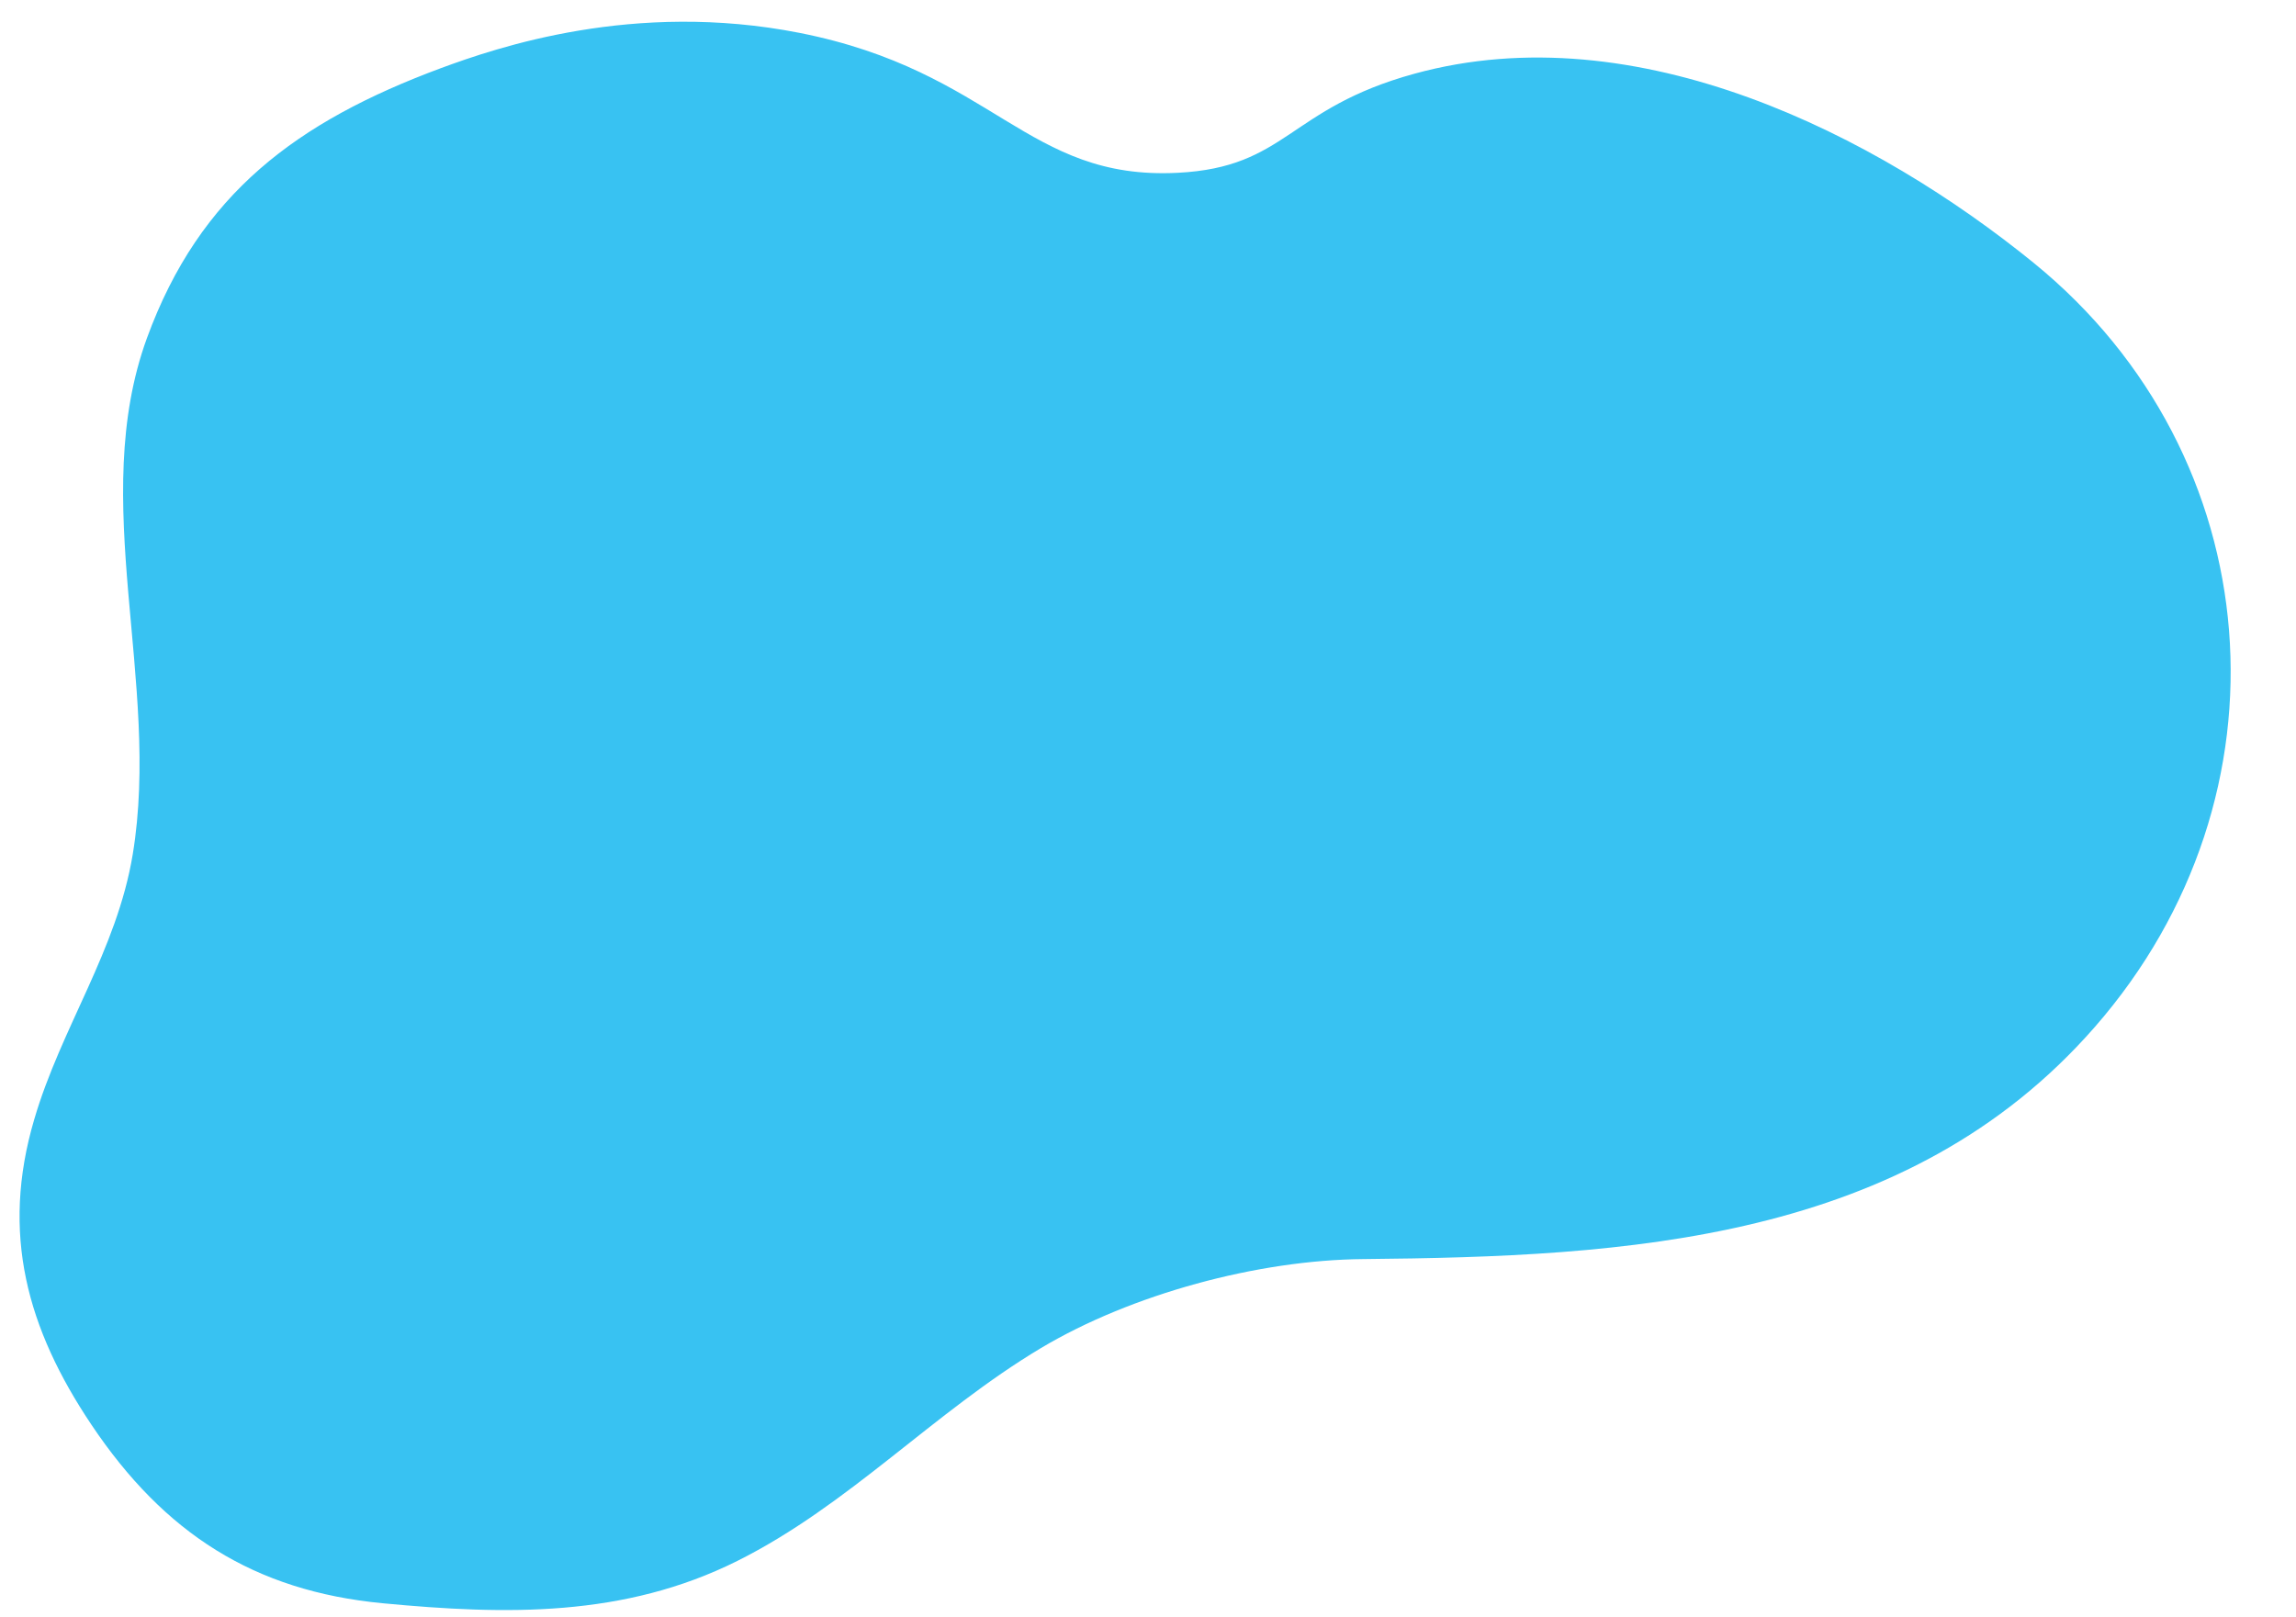
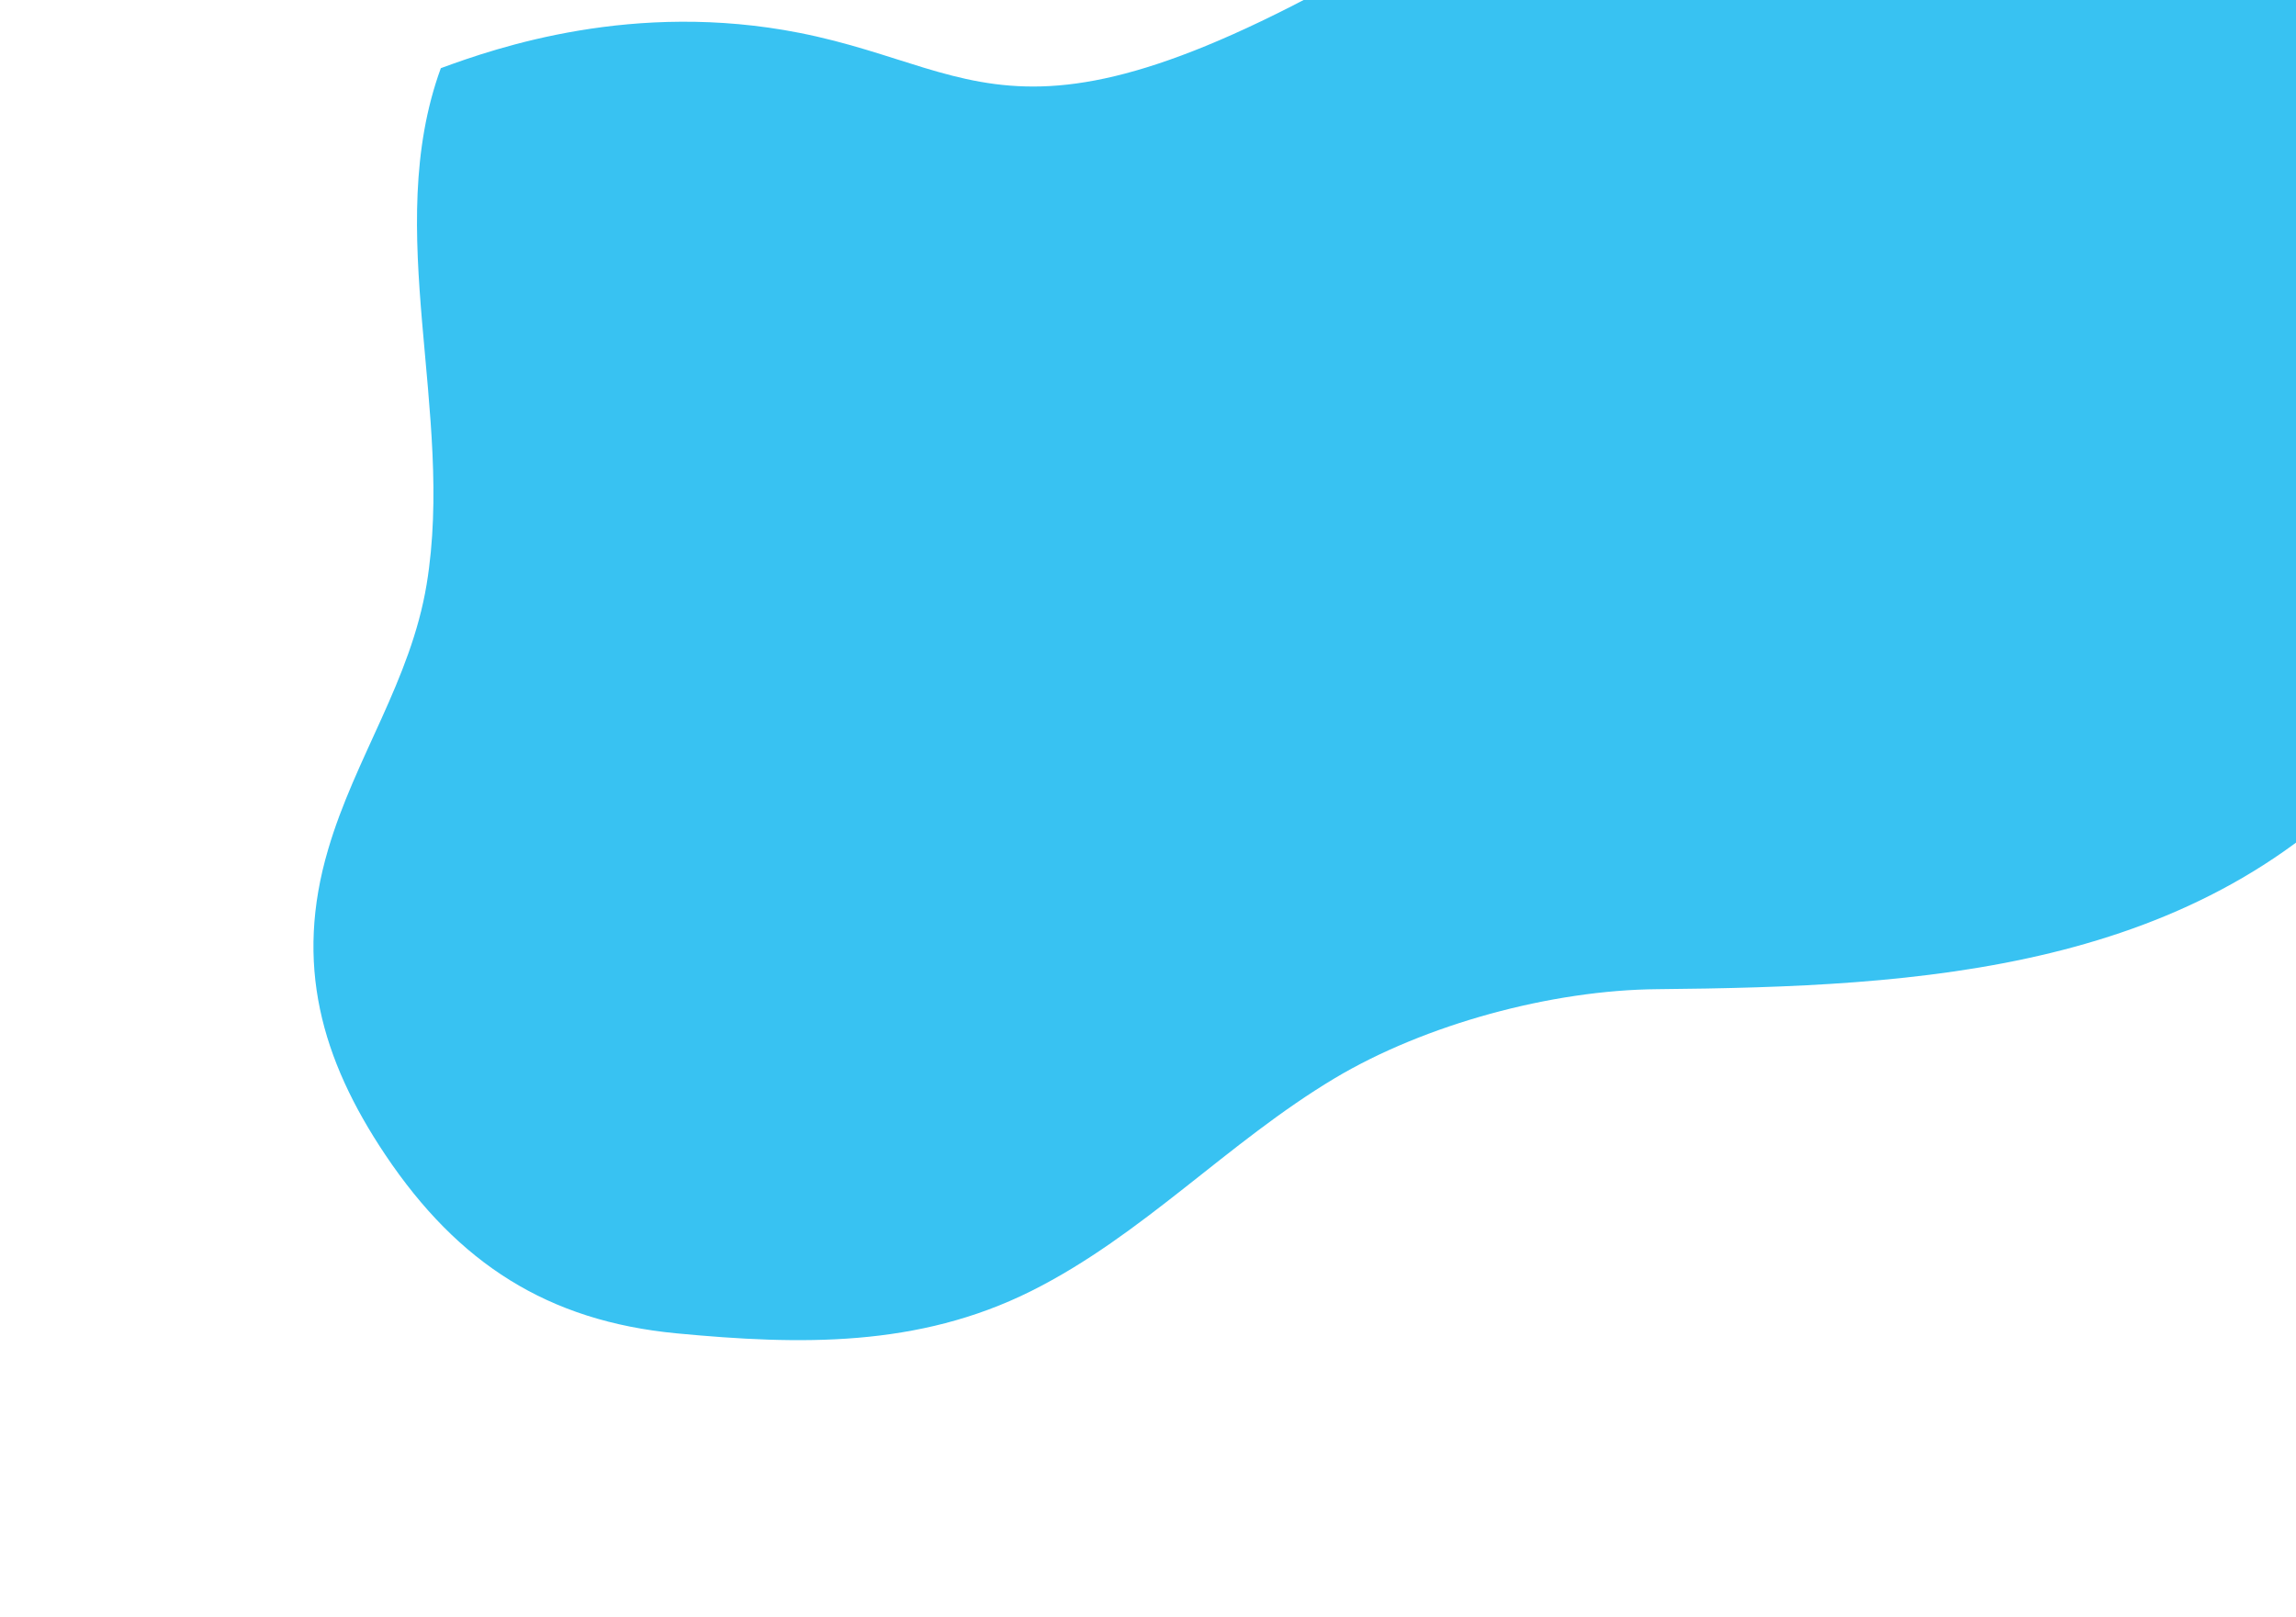
<svg xmlns="http://www.w3.org/2000/svg" fill="#000000" height="58.1" preserveAspectRatio="xMidYMid meet" version="1" viewBox="12.1 25.7 82.5 58.1" width="82.5" zoomAndPan="magnify">
  <g id="change1_1">
-     <path d="M40.82,26.88c-5.95-1.17-10.87,0.53-12.88,1.27c-5.16,1.92-8.66,4.5-10.56,9.7 c-2.13,5.84,0.51,12.37-0.51,18.55c-0.57,3.46-2.57,6.22-3.54,9.53c-1.21,4.1-0.26,7.52,2.06,10.98c2.61,3.89,5.83,5.97,10.47,6.41 c4.43,0.42,8.66,0.51,12.73-1.52c4.02-2.01,7.05-5.34,10.91-7.65c3.25-1.94,7.8-3.17,11.59-3.2c9.41-0.09,19.52-0.6,26.28-8.34 c7.28-8.33,6.31-20.53-2.18-27.45c-5.64-4.59-14.26-9.01-22.27-6.81c-4.55,1.25-4.57,3.36-8.5,3.56 C48.99,32.19,47.83,28.26,40.82,26.88z" fill="#38c2f2" />
+     <path d="M40.82,26.88c-5.95-1.17-10.87,0.53-12.88,1.27c-2.13,5.84,0.51,12.37-0.51,18.55c-0.57,3.46-2.57,6.22-3.54,9.53c-1.21,4.1-0.26,7.52,2.06,10.98c2.61,3.89,5.83,5.97,10.47,6.41 c4.43,0.42,8.66,0.51,12.73-1.52c4.02-2.01,7.05-5.34,10.91-7.65c3.25-1.94,7.8-3.17,11.59-3.2c9.41-0.09,19.52-0.6,26.28-8.34 c7.28-8.33,6.31-20.53-2.18-27.45c-5.64-4.59-14.26-9.01-22.27-6.81c-4.55,1.25-4.57,3.36-8.5,3.56 C48.99,32.19,47.83,28.26,40.82,26.88z" fill="#38c2f2" />
  </g>
</svg>